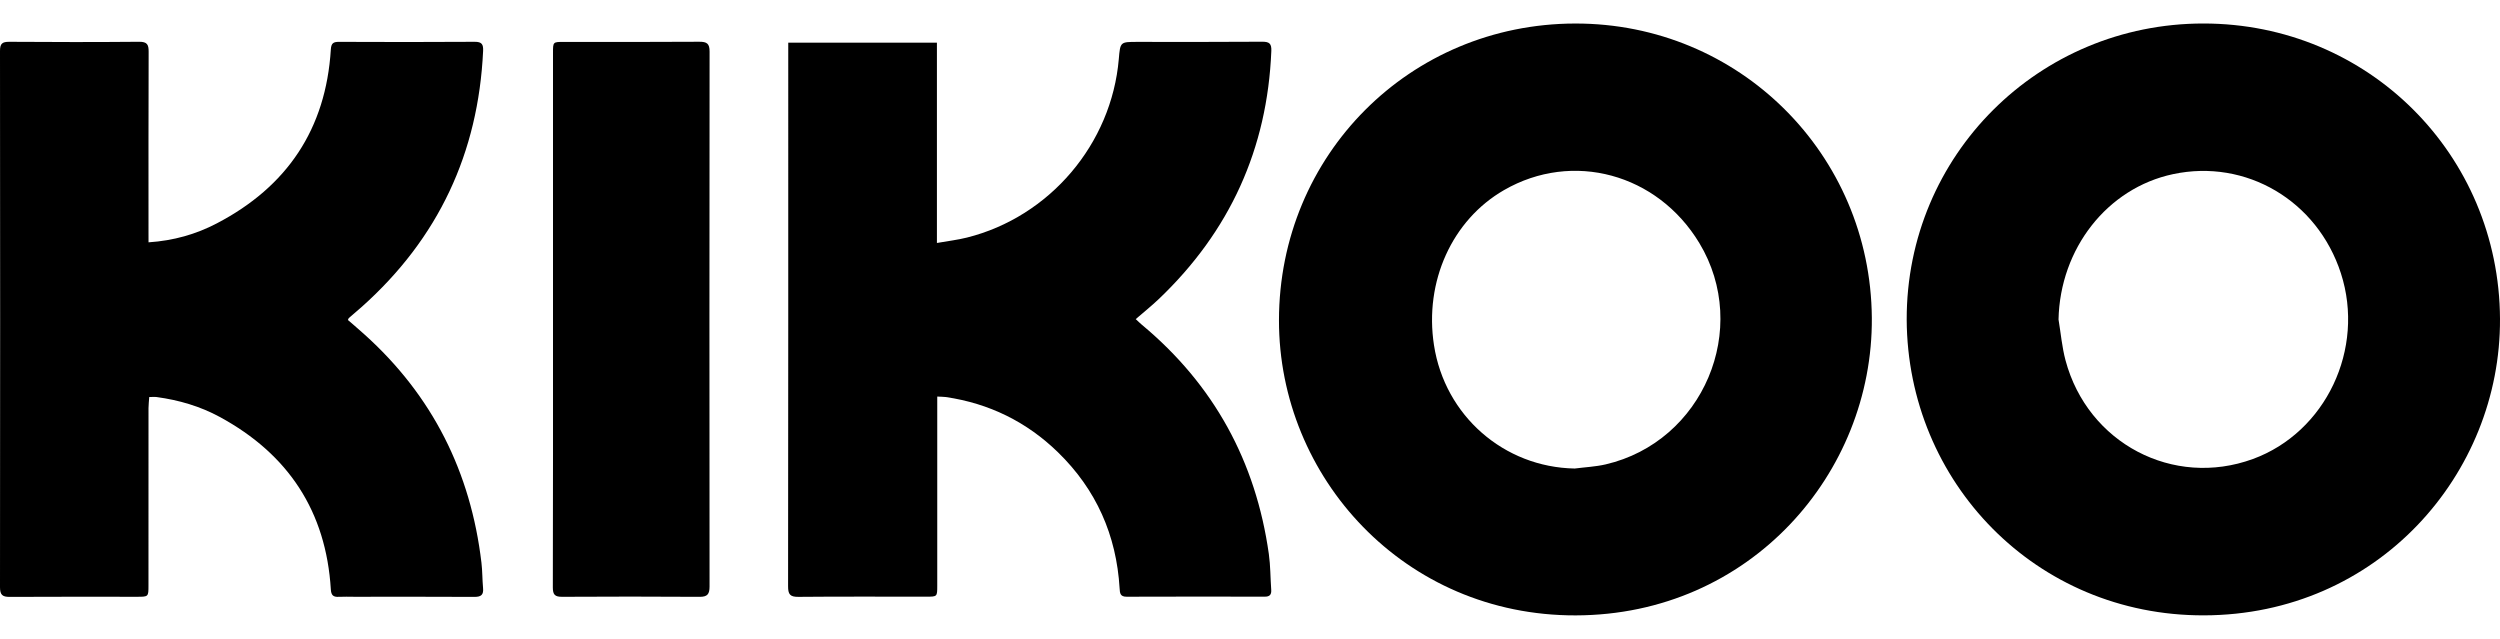
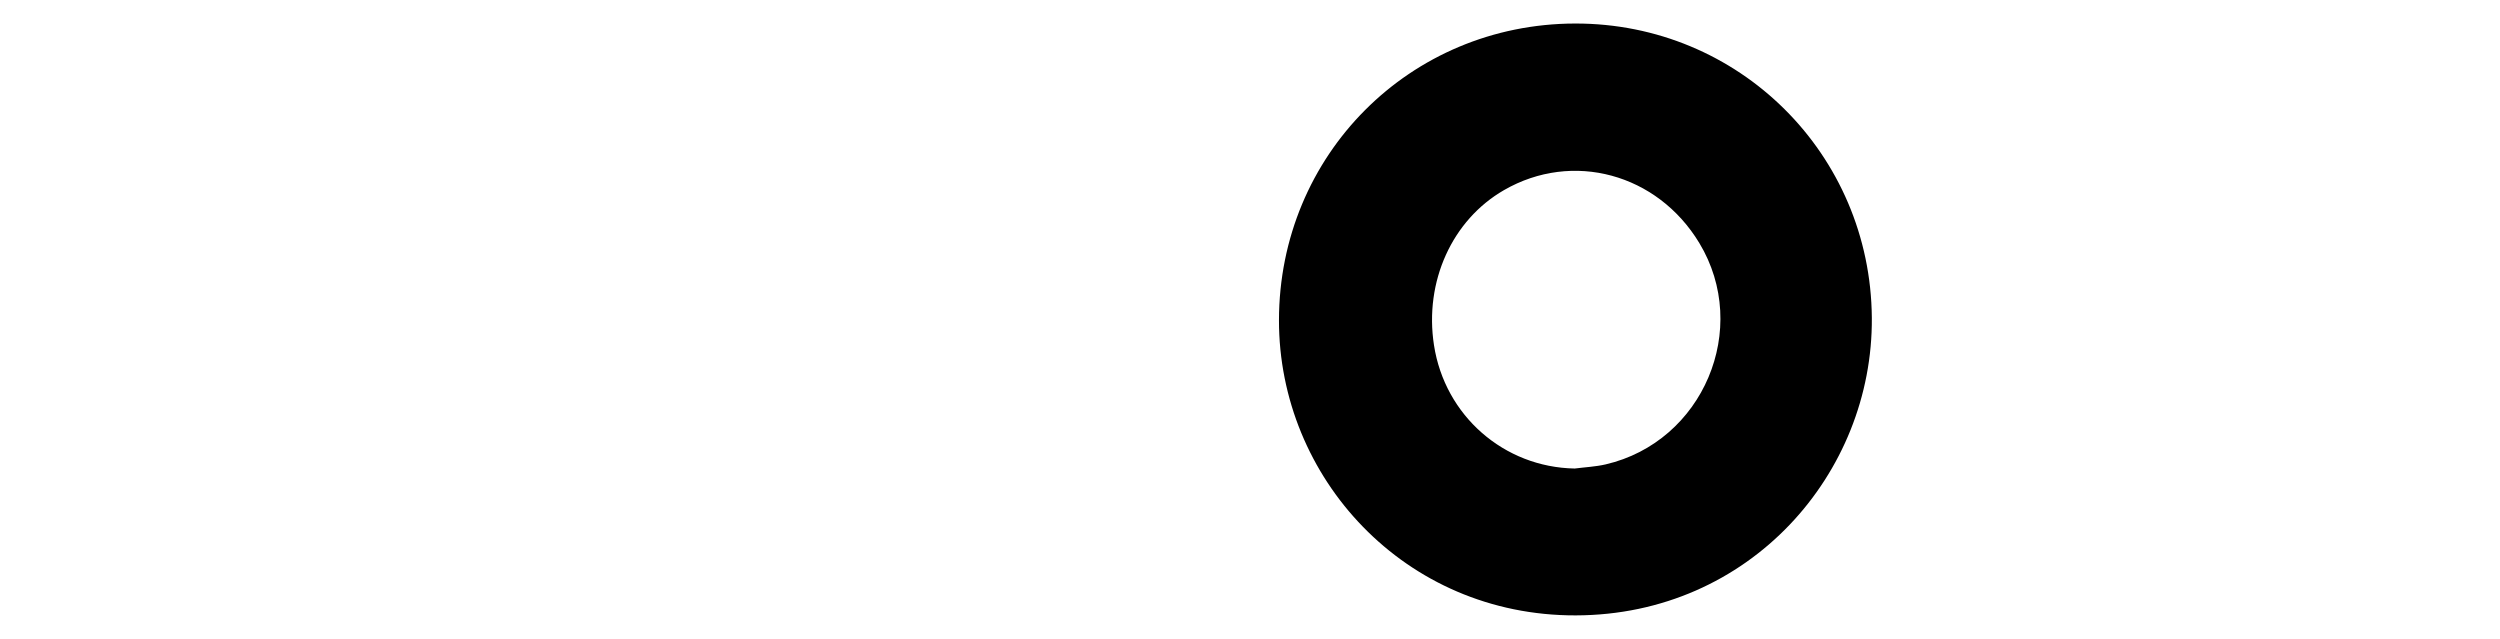
<svg xmlns="http://www.w3.org/2000/svg" width="90" height="23" viewBox="0 0 90 23" fill="none">
-   <path d="M68.641 11.504C68.63 5.594 73.391 0.845 79.325 0.846C85.258 0.847 89.969 5.563 90 11.477C90.029 17.065 85.602 22.14 79.338 22.153C73.283 22.166 68.667 17.348 68.641 11.504ZM74.107 11.502C74.189 11.993 74.231 12.494 74.359 12.973C75.158 15.958 78.235 17.571 81.102 16.525C83.728 15.565 85.153 12.559 84.272 9.838C83.426 7.225 80.859 5.709 78.229 6.269C75.857 6.774 74.162 8.951 74.107 11.502Z" fill="black" />
  <path d="M56.699 0.847C62.61 0.833 67.341 5.55 67.386 11.442C67.429 17.045 63 22.14 56.726 22.154C50.56 22.169 46.036 17.185 46.043 11.526C46.049 5.585 50.748 0.861 56.699 0.847ZM56.69 16.867C57.06 16.819 57.438 16.802 57.799 16.719C61.316 15.904 63.037 11.829 61.175 8.748C59.664 6.249 56.613 5.421 54.146 6.843C52.274 7.92 51.27 10.139 51.623 12.424C52.014 14.966 54.143 16.822 56.69 16.867Z" fill="black" />
-   <path d="M33.741 14.276C33.741 14.447 33.741 14.572 33.741 14.698C33.741 16.827 33.741 18.957 33.741 21.086C33.741 21.479 33.739 21.48 33.362 21.48C31.823 21.482 30.284 21.472 28.745 21.487C28.437 21.491 28.37 21.392 28.371 21.101C28.379 14.694 28.377 8.287 28.377 1.88C28.377 1.774 28.377 1.668 28.377 1.535C30.166 1.535 31.925 1.535 33.729 1.535C33.729 3.916 33.729 6.301 33.729 8.747C34.125 8.677 34.474 8.637 34.812 8.552C37.791 7.804 40.016 5.181 40.277 2.124C40.329 1.508 40.329 1.508 40.94 1.508C42.44 1.508 43.939 1.514 45.438 1.502C45.7 1.5 45.778 1.573 45.768 1.833C45.626 5.354 44.273 8.33 41.716 10.766C41.588 10.888 41.453 11.004 41.319 11.12C41.186 11.236 41.05 11.349 40.886 11.488C40.969 11.565 41.035 11.631 41.106 11.69C43.703 13.853 45.209 16.615 45.678 19.943C45.738 20.369 45.733 20.803 45.764 21.233C45.776 21.407 45.71 21.482 45.529 21.48C43.871 21.477 42.214 21.476 40.557 21.482C40.324 21.483 40.316 21.351 40.306 21.18C40.192 19.268 39.465 17.623 38.087 16.282C36.962 15.187 35.61 14.522 34.047 14.293C33.962 14.283 33.874 14.284 33.741 14.276Z" fill="black" />
-   <path d="M5.347 8.724C6.256 8.663 7.06 8.431 7.804 8.042C10.34 6.72 11.733 4.64 11.91 1.782C11.924 1.557 11.997 1.505 12.208 1.507C13.836 1.514 15.463 1.516 17.09 1.505C17.352 1.503 17.402 1.603 17.392 1.834C17.22 5.506 15.783 8.583 13.027 11.044C12.873 11.181 12.713 11.313 12.559 11.449C12.545 11.46 12.543 11.482 12.525 11.52C12.719 11.689 12.921 11.86 13.116 12.036C15.573 14.243 16.947 17 17.332 20.257C17.368 20.558 17.362 20.864 17.39 21.167C17.414 21.412 17.322 21.49 17.076 21.488C15.636 21.479 14.196 21.484 12.756 21.484C12.569 21.484 12.381 21.476 12.194 21.486C11.996 21.497 11.923 21.428 11.91 21.22C11.739 18.412 10.382 16.351 7.912 15.01C7.207 14.627 6.44 14.402 5.641 14.294C5.565 14.284 5.486 14.293 5.373 14.293C5.364 14.43 5.346 14.562 5.346 14.694C5.345 16.822 5.345 18.951 5.345 21.08C5.345 21.483 5.343 21.484 4.936 21.484C3.408 21.484 1.879 21.479 0.35 21.488C0.084 21.49 0 21.412 0 21.139C0.007 14.703 0.007 8.268 0 1.833C0 1.569 0.08 1.504 0.336 1.505C1.895 1.516 3.453 1.518 5.011 1.504C5.301 1.502 5.352 1.609 5.351 1.862C5.343 4.011 5.346 6.16 5.346 8.307C5.347 8.432 5.347 8.557 5.347 8.724Z" fill="black" />
-   <path d="M19.908 11.496C19.908 8.297 19.908 5.098 19.908 1.899C19.908 1.51 19.909 1.509 20.287 1.509C21.915 1.509 23.542 1.515 25.17 1.503C25.445 1.501 25.547 1.566 25.545 1.859C25.538 8.277 25.538 14.694 25.544 21.112C25.544 21.387 25.471 21.489 25.18 21.486C23.532 21.474 21.884 21.476 20.237 21.485C19.979 21.486 19.902 21.411 19.902 21.151C19.911 17.934 19.908 14.715 19.908 11.496Z" fill="black" />
</svg>